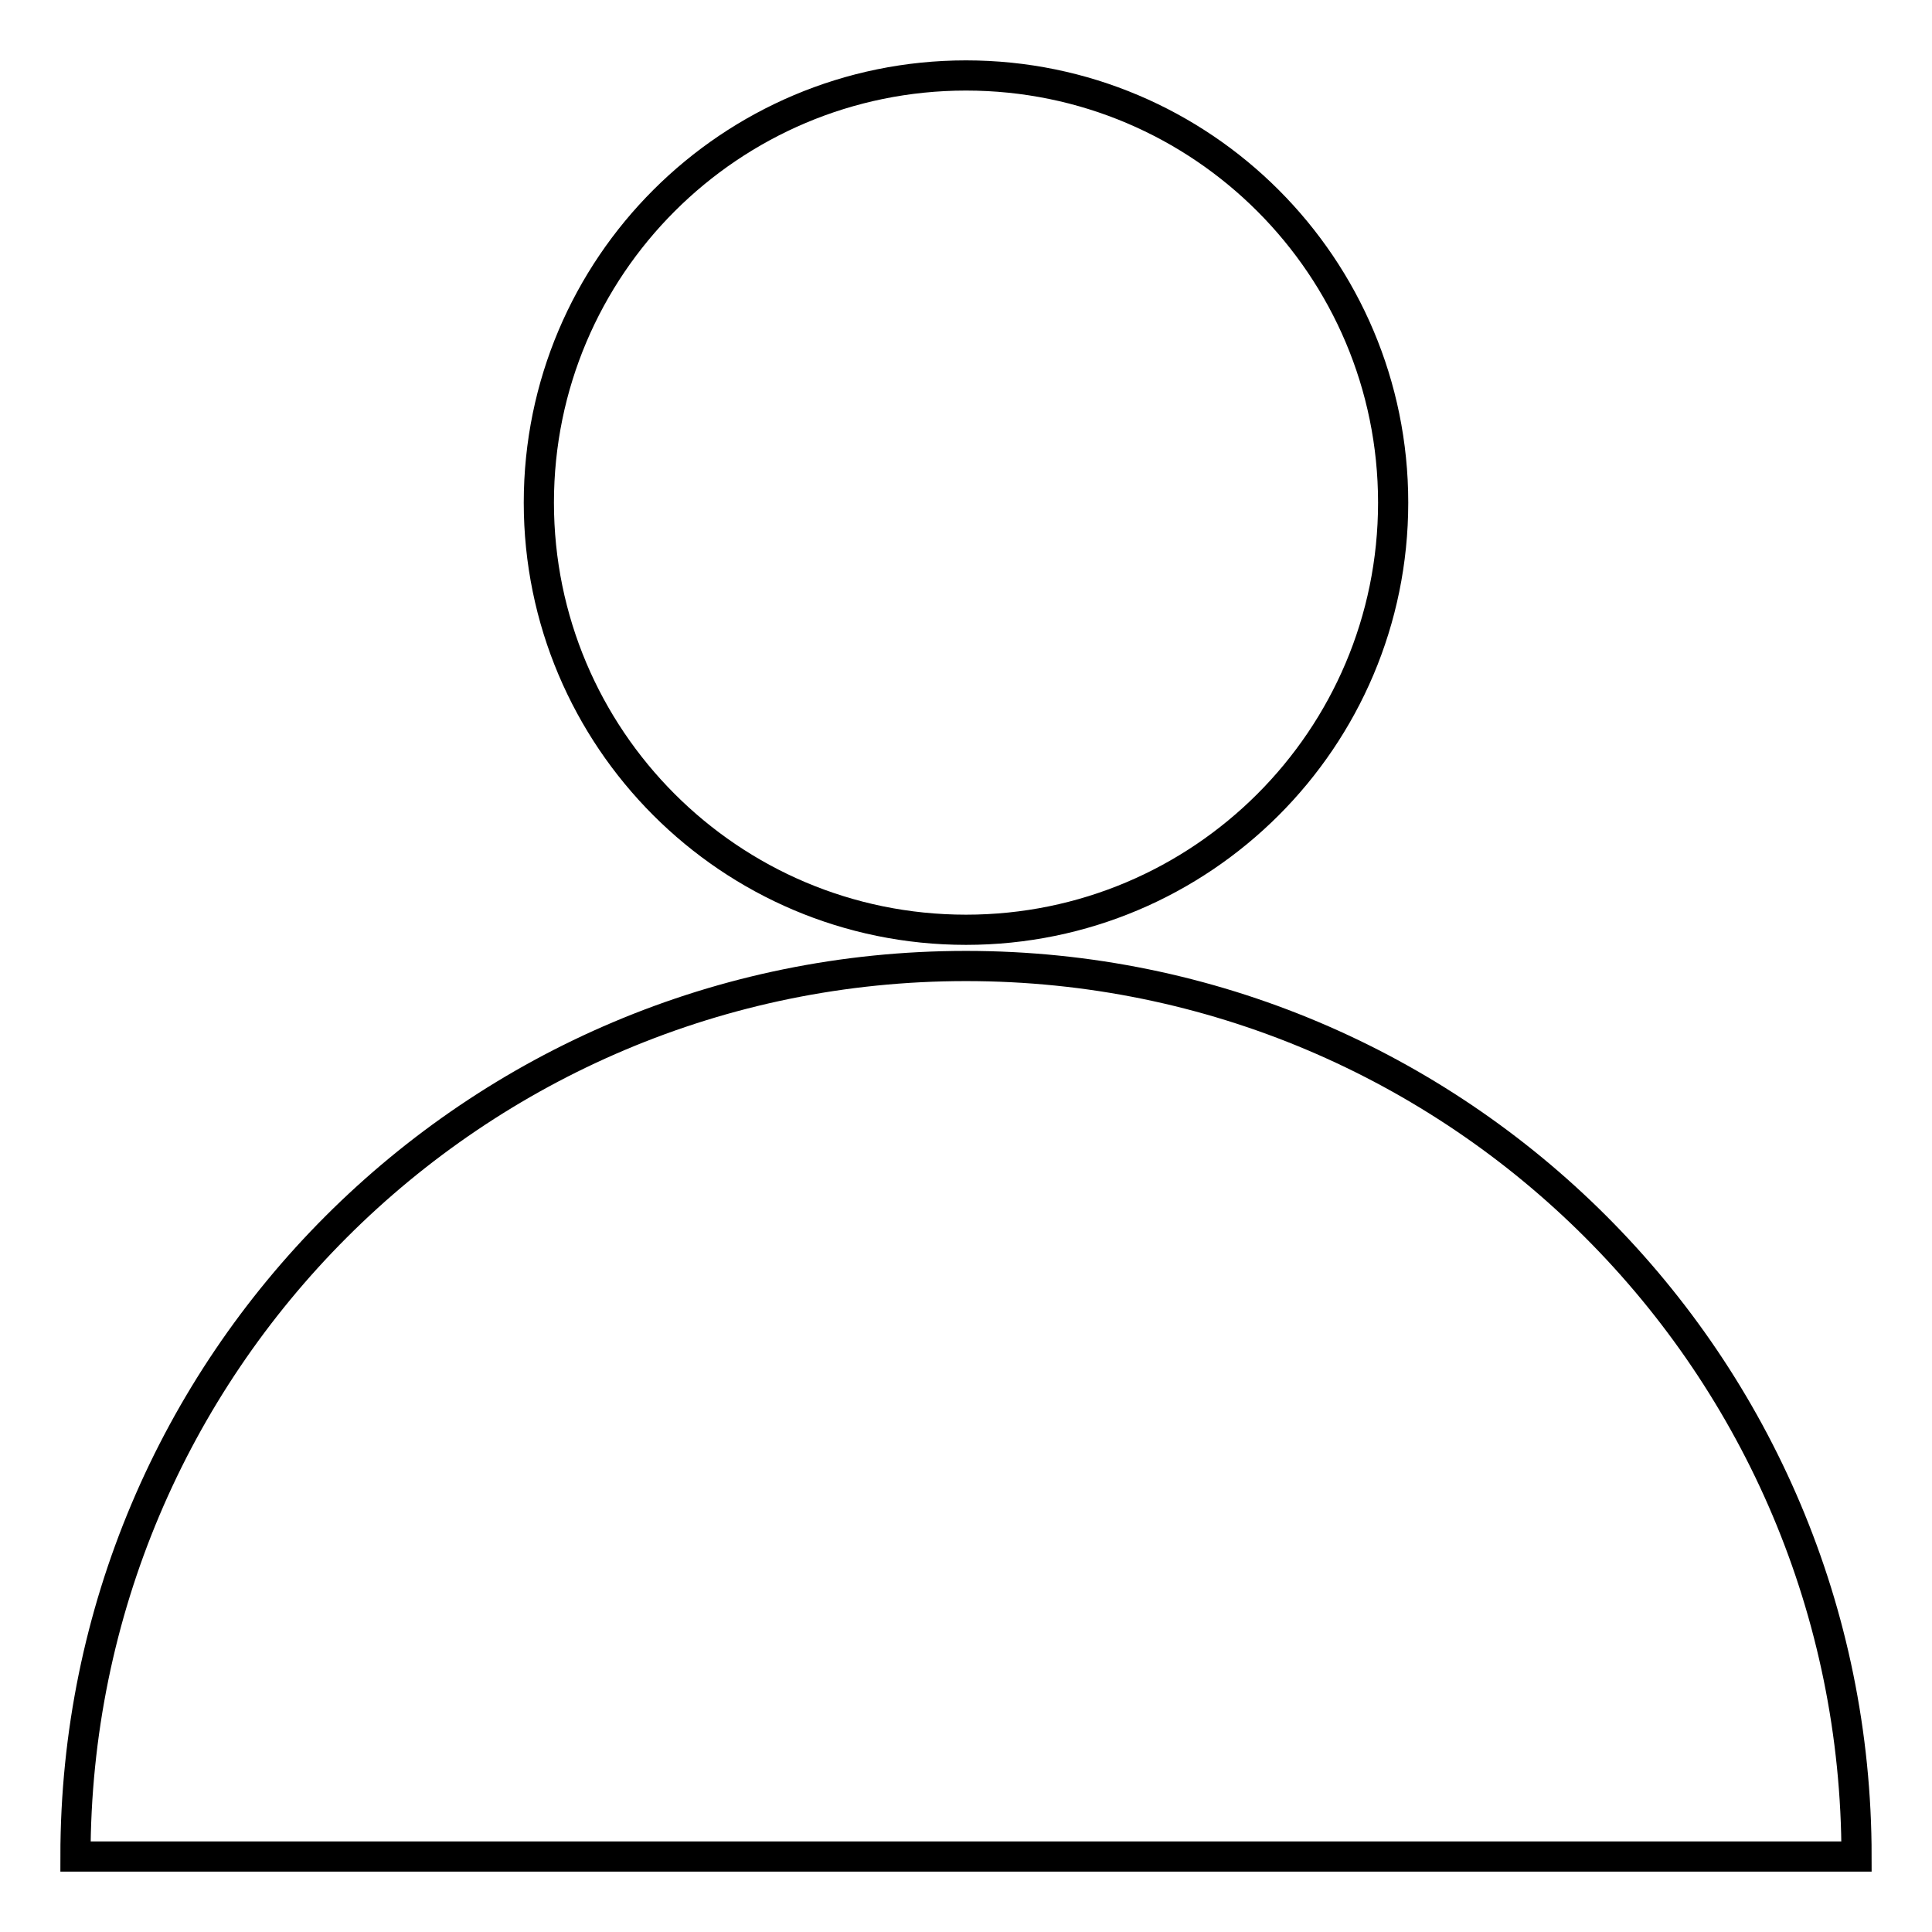
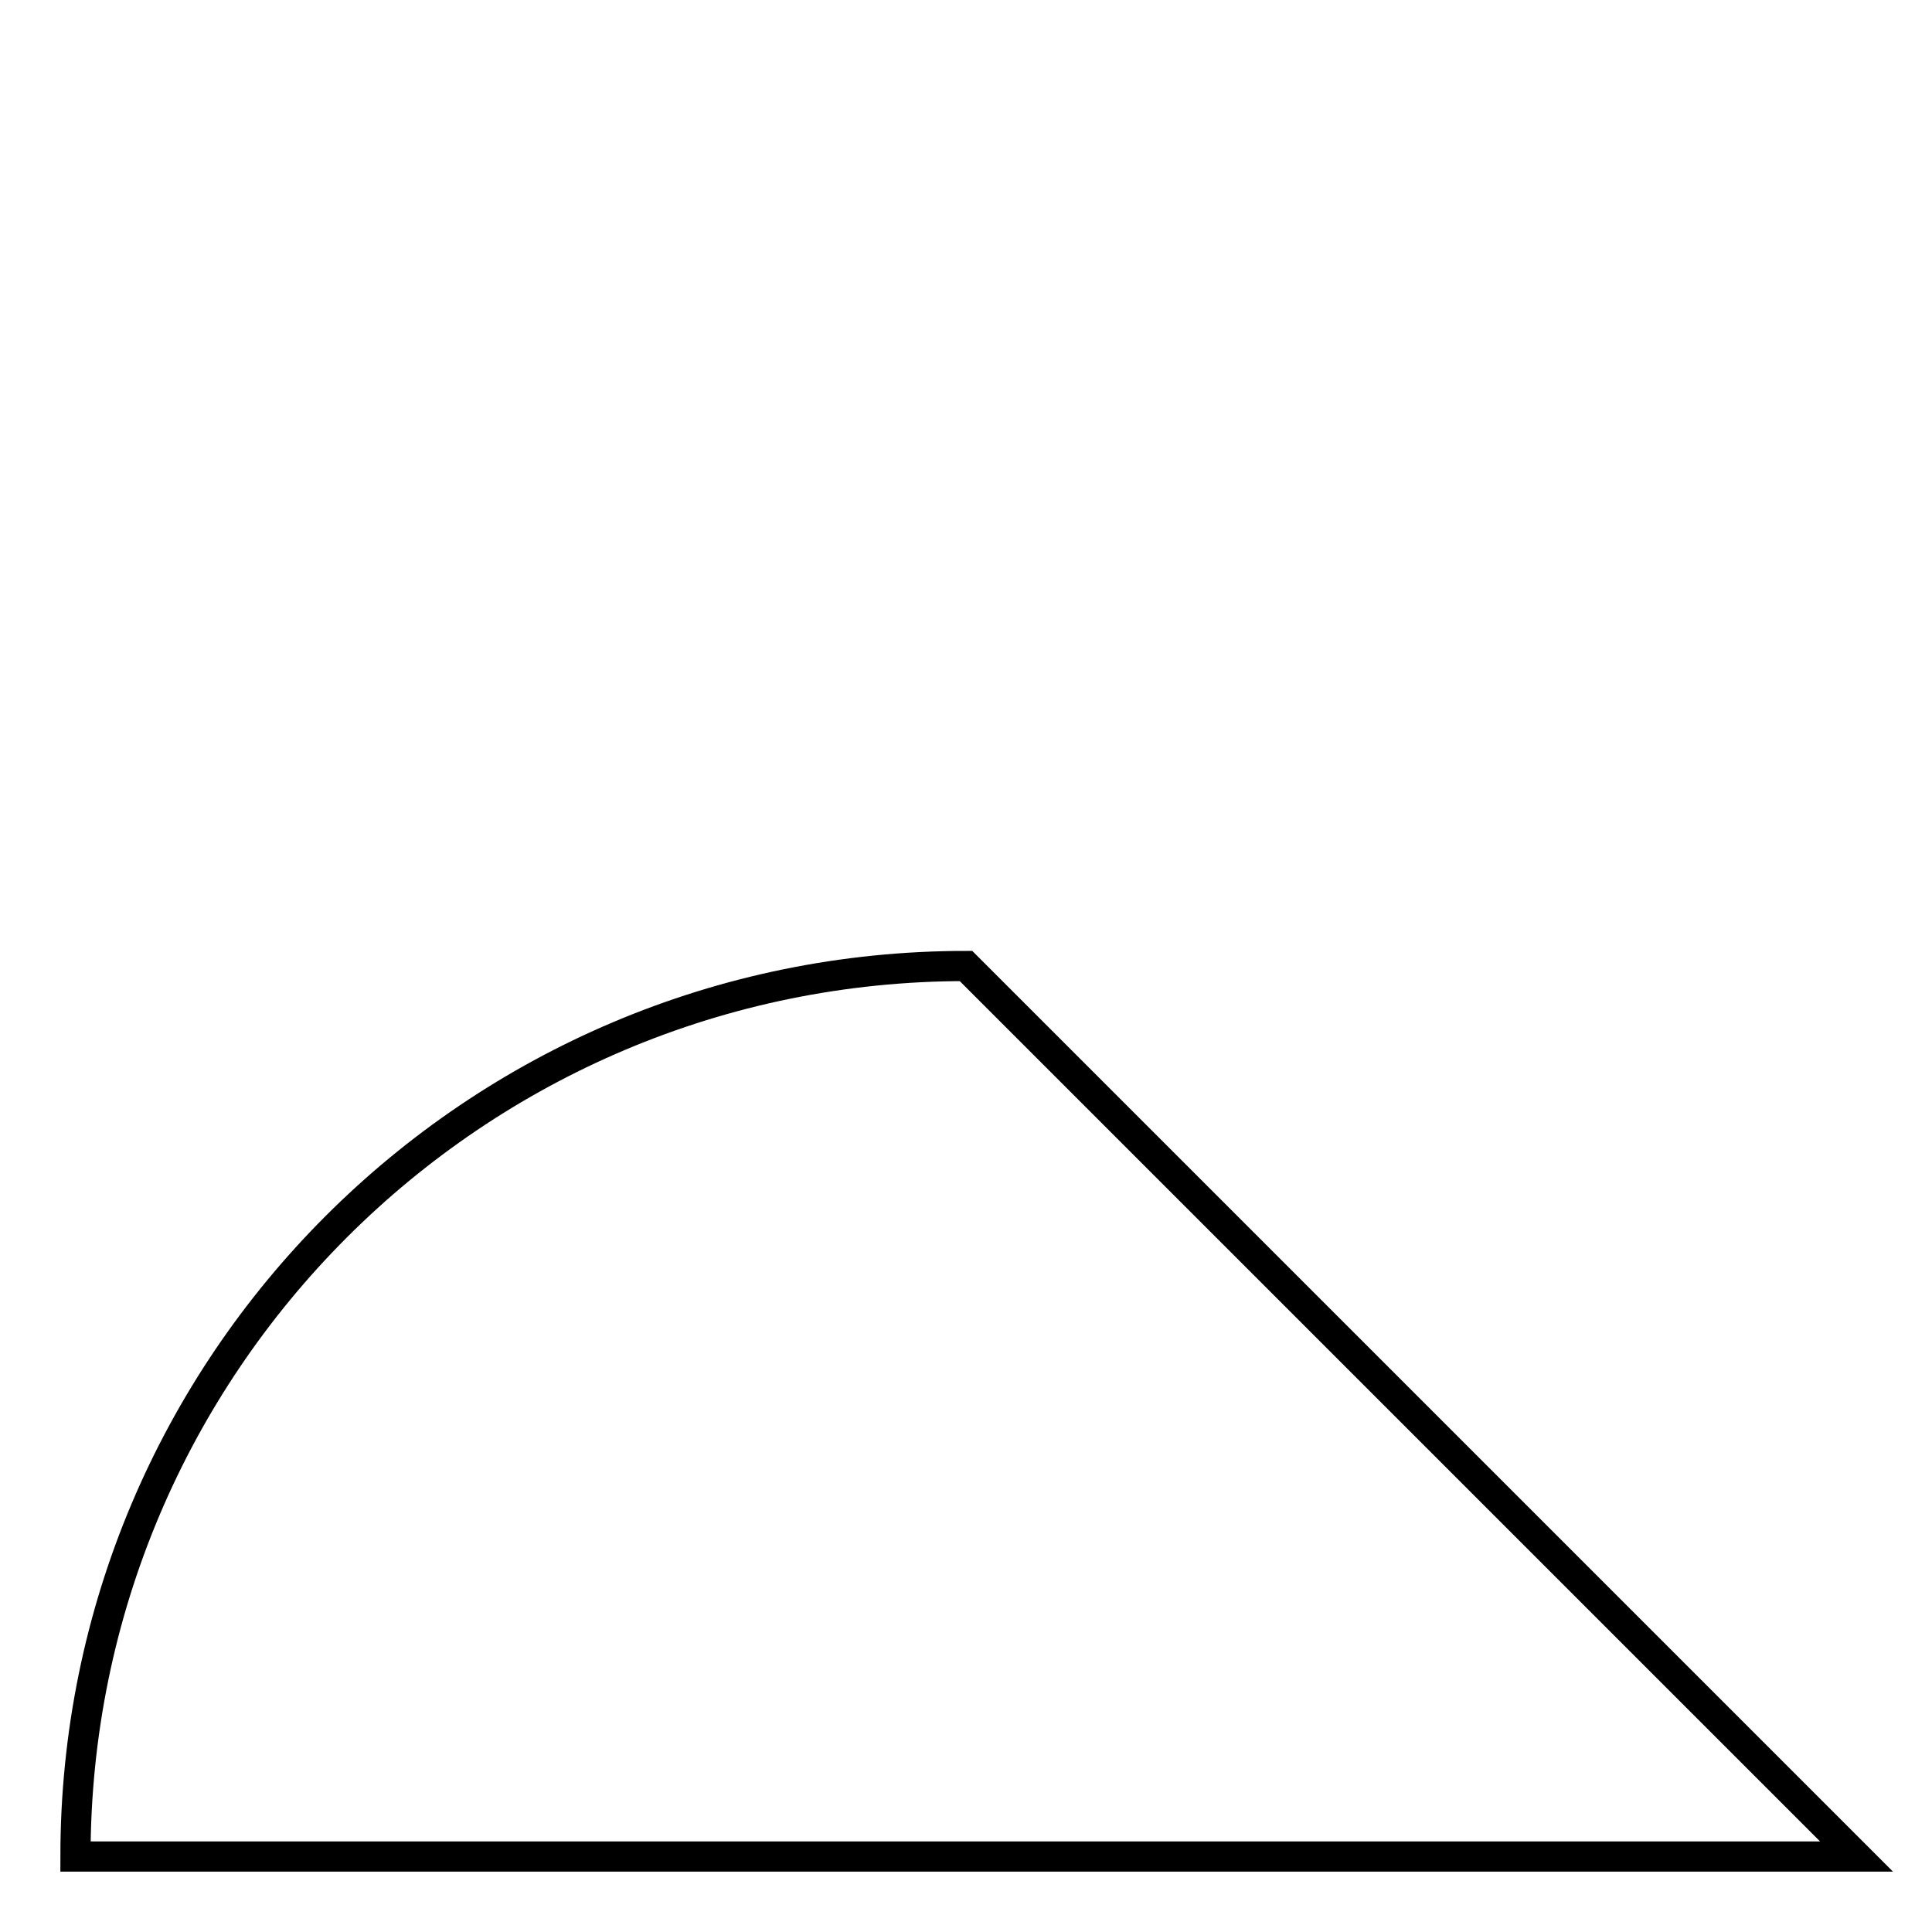
<svg xmlns="http://www.w3.org/2000/svg" version="1.1" x="0px" y="0px" viewBox="0 0 256 256" enable-background="new 0 0 256 256" xml:space="preserve">
  <g>
    <g>
-       <path stroke-width="4" fill-opacity="0" stroke="#000000" d="M71.4,66.6c0,31.2,25.3,56.6,56.6,56.6c31.2,0,56.6-25.3,56.6-56.6c0-31.2-25.3-56.6-56.6-56.6C96.8,10,71.4,35.3,71.4,66.6z" />
-       <path stroke-width="4" fill-opacity="0" stroke="#000000" d="M128,128c-65.2,0-118,52.8-118,118h236C246,180.8,193.2,128,128,128z" />
+       <path stroke-width="4" fill-opacity="0" stroke="#000000" d="M128,128c-65.2,0-118,52.8-118,118h236z" />
    </g>
  </g>
</svg>